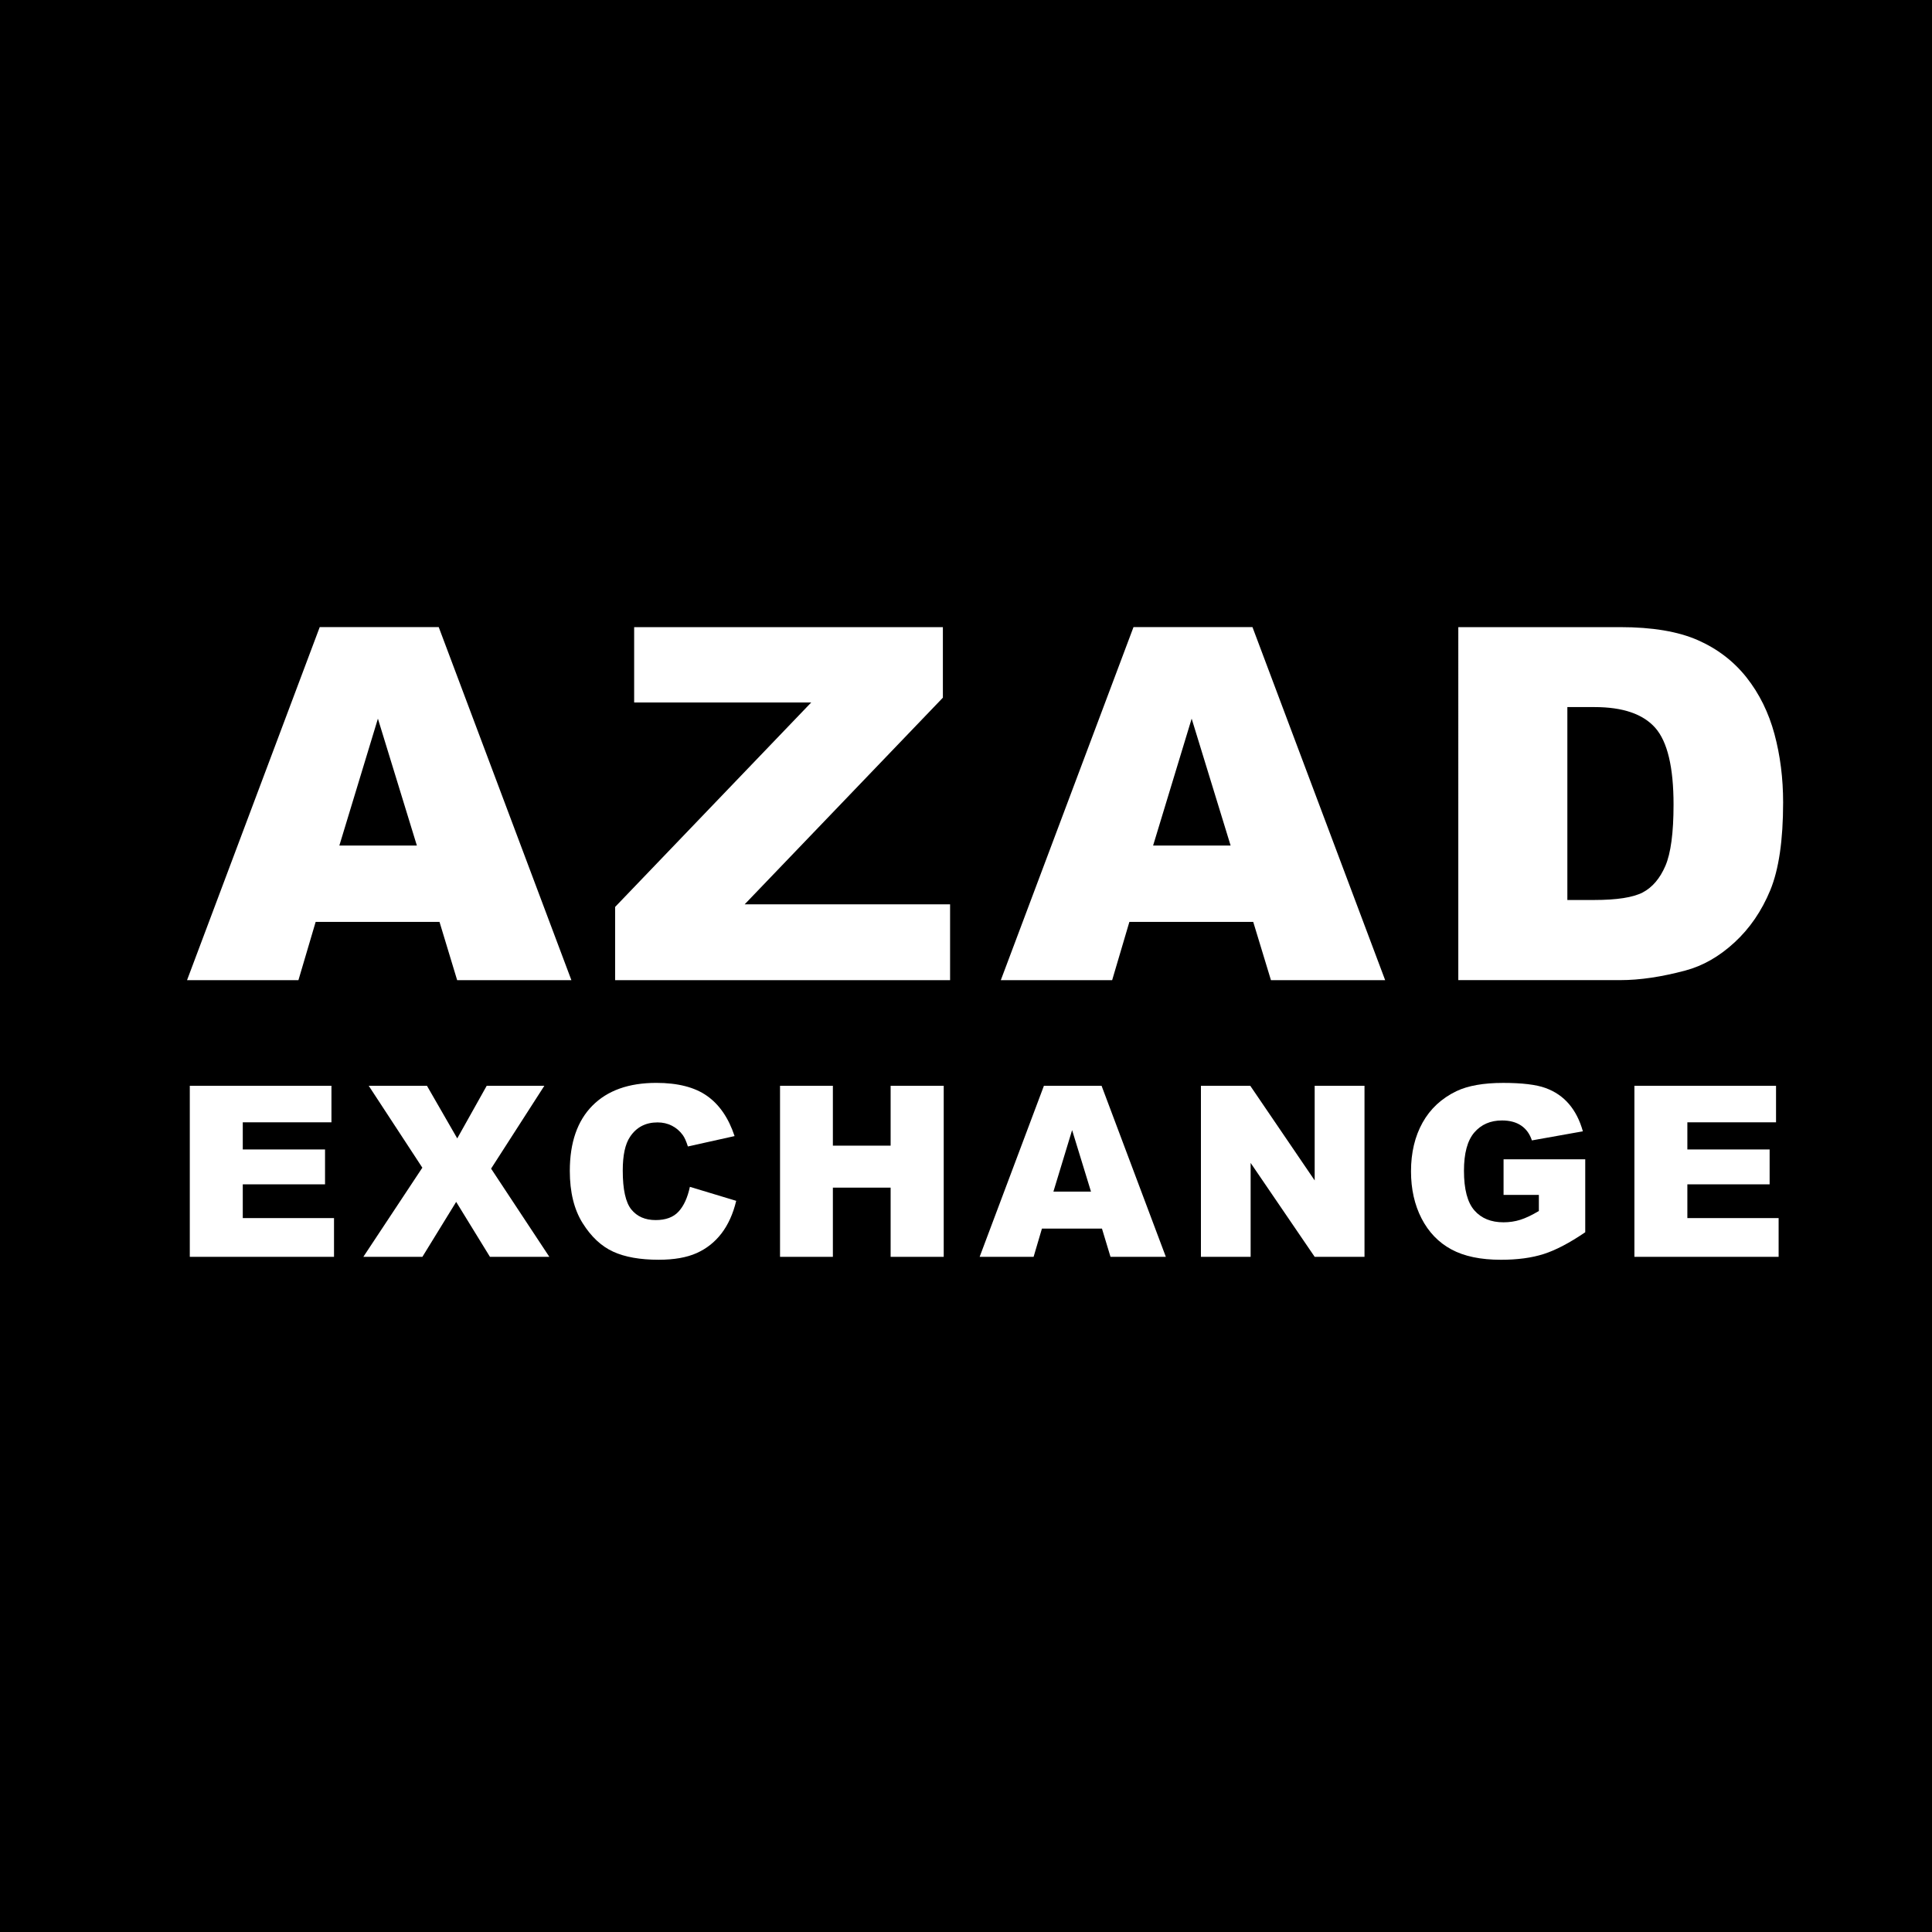
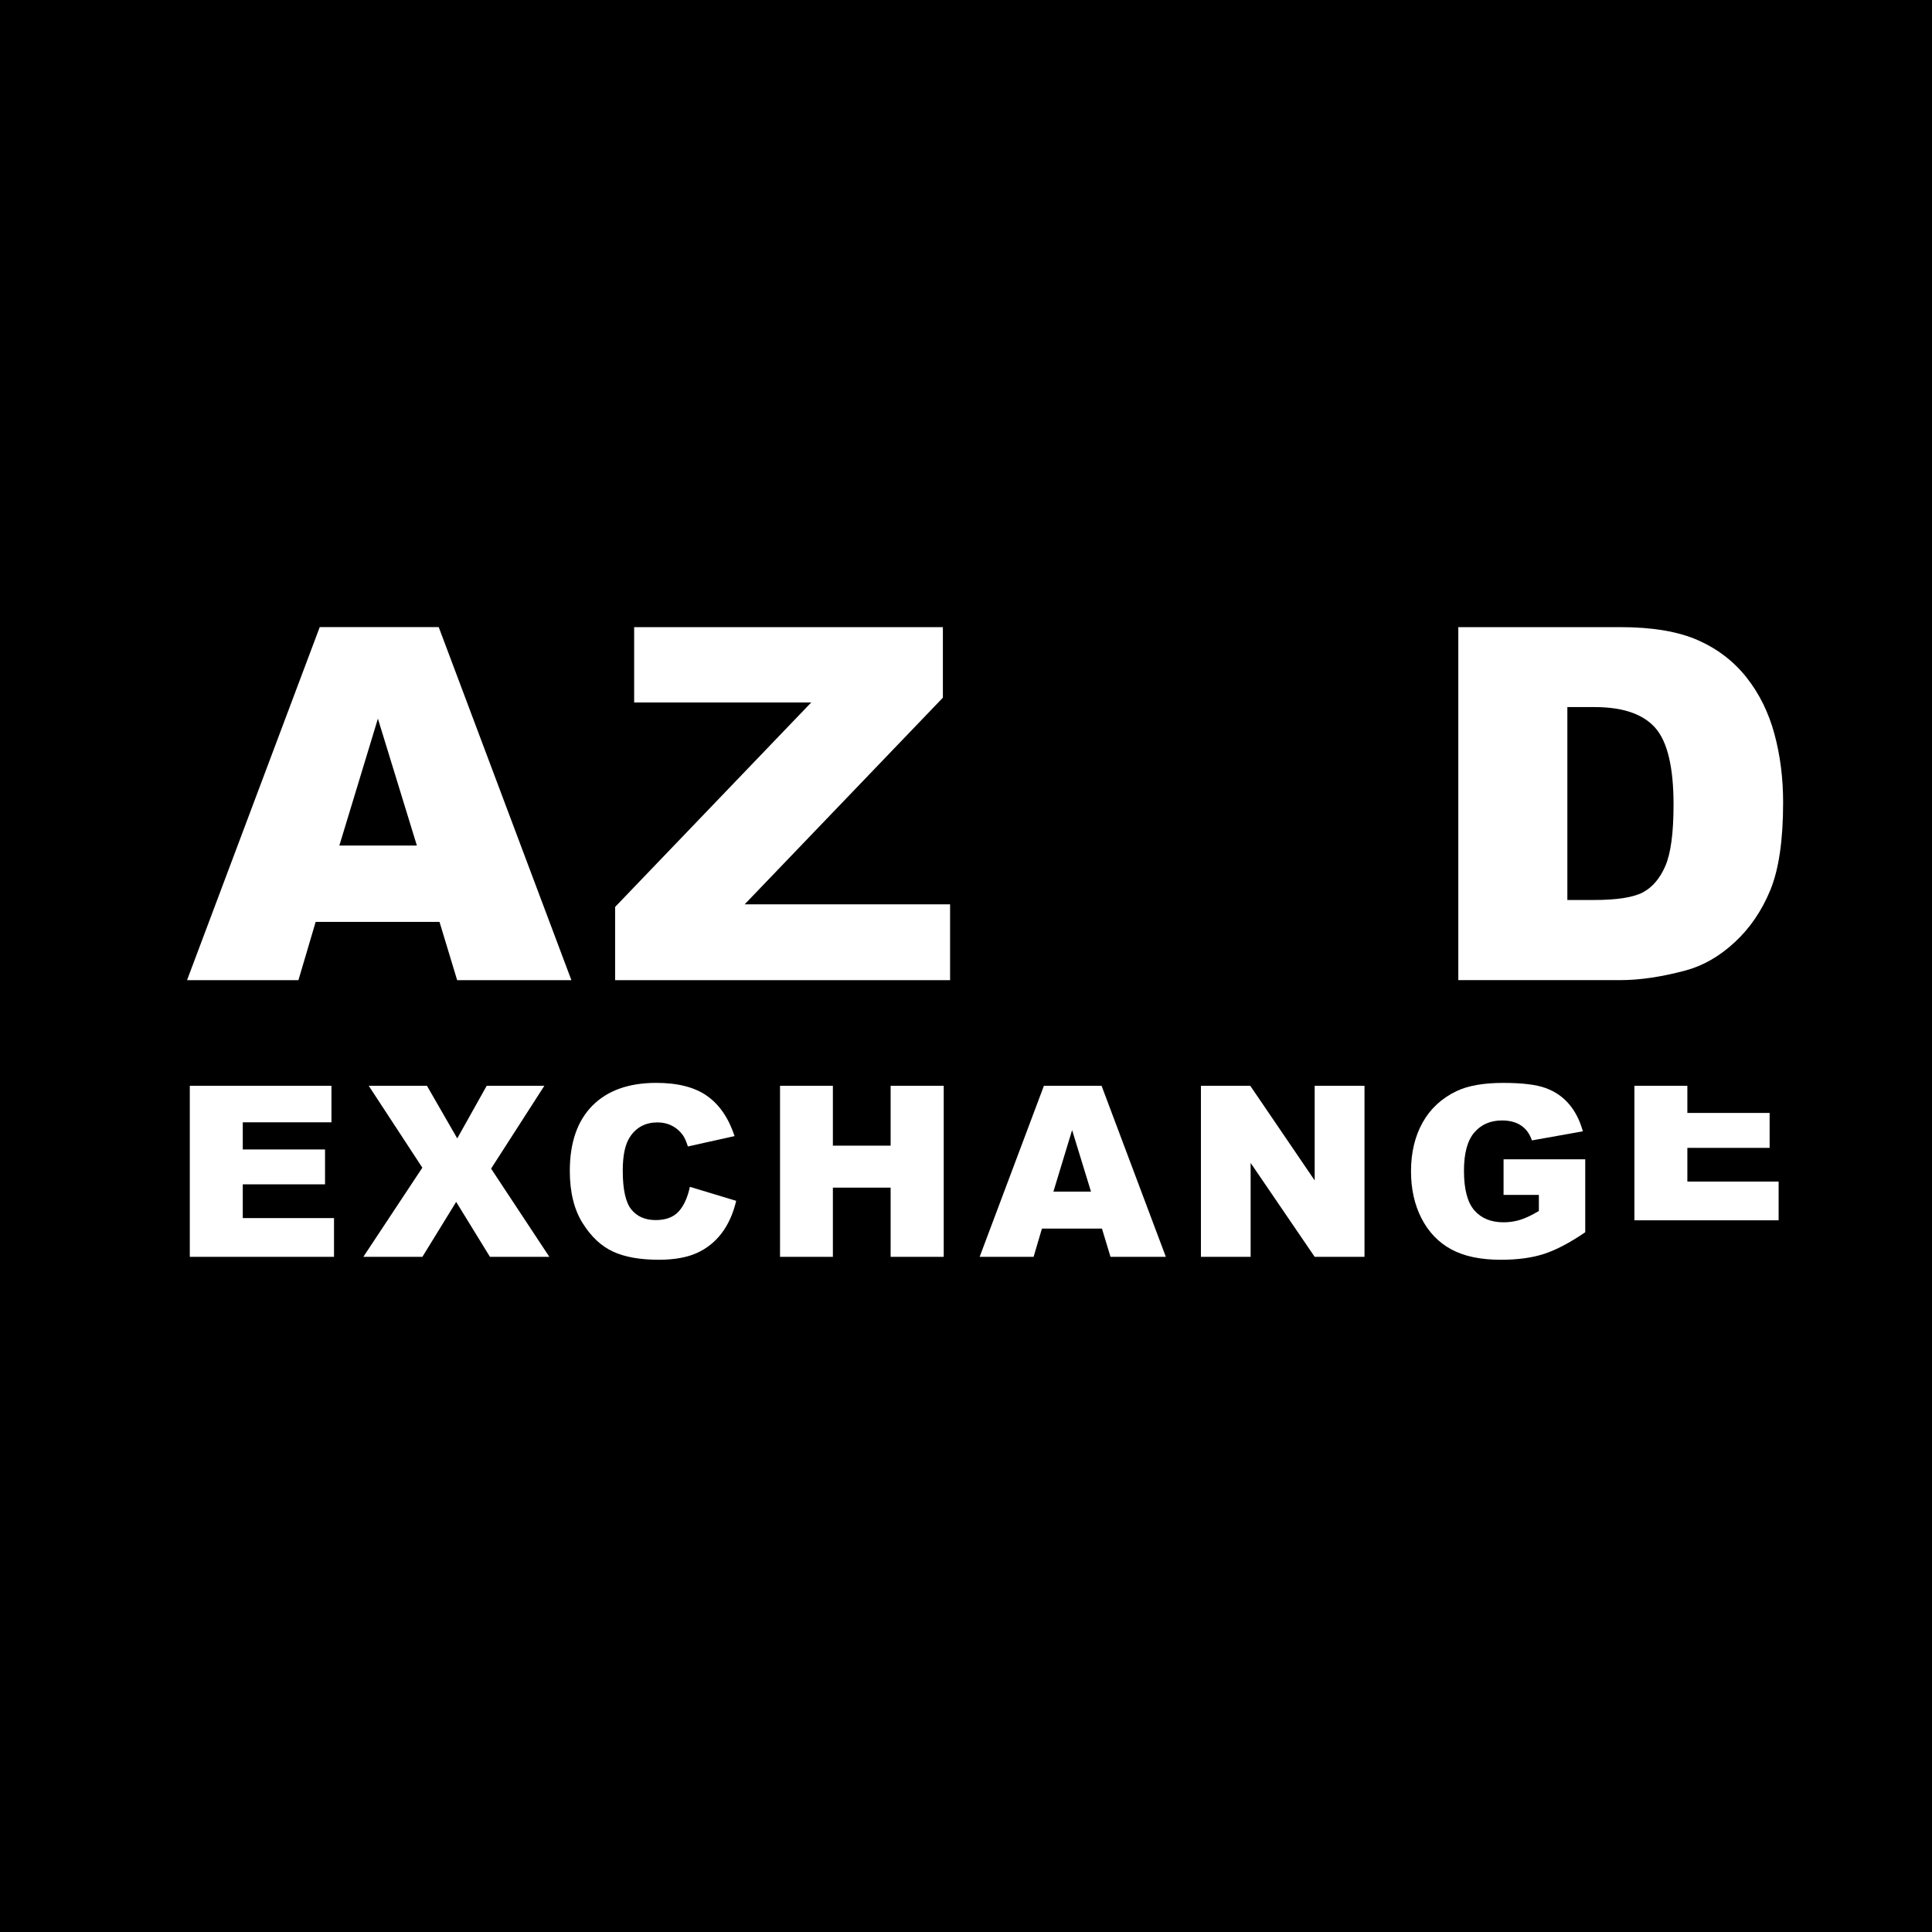
<svg xmlns="http://www.w3.org/2000/svg" version="1.1" id="Layer_1_copy" x="0px" y="0px" width="85.039px" height="85.039px" viewBox="0 0 85.039 85.039" enable-background="new 0 0 85.039 85.039" xml:space="preserve">
  <g id="Layer_2_1_">
</g>
  <rect width="85.039" height="85.039" />
  <g>
    <path fill="#FFFFFF" d="M19.345,40.578h-5.451l-0.758,2.564H8.233l5.84-15.539h5.238l5.839,15.539h-5.028L19.345,40.578z    M18.349,37.218l-1.715-5.586l-1.697,5.586H18.349z" />
    <path fill="#FFFFFF" d="M27.913,27.604h13.589v3.105l-8.724,9.095h9.041v3.338H27.075v-3.222l8.632-9h-7.794V27.604z" />
-     <path fill="#FFFFFF" d="M55.162,40.578h-5.451l-0.758,2.564h-4.901l5.84-15.539h5.237l5.84,15.539h-5.027L55.162,40.578z    M54.167,37.218l-1.715-5.586l-1.697,5.586H54.167z" />
    <path fill="#FFFFFF" d="M64.188,27.604h7.134c1.404,0,2.54,0.191,3.408,0.572c0.865,0.381,1.58,0.929,2.146,1.643   c0.563,0.714,0.973,1.544,1.229,2.491c0.255,0.947,0.381,1.95,0.381,3.01c0,1.661-0.189,2.949-0.565,3.863   c-0.379,0.916-0.903,1.682-1.575,2.3c-0.671,0.619-1.394,1.031-2.161,1.235c-1.055,0.282-2.009,0.423-2.862,0.423h-7.134V27.604z    M68.989,31.123v8.491h1.176c1.004,0,1.717-0.111,2.143-0.333c0.422-0.223,0.755-0.612,0.995-1.167   c0.239-0.554,0.36-1.454,0.36-2.698c0-1.646-0.269-2.773-0.806-3.381c-0.537-0.607-1.427-0.912-2.671-0.912H68.989z" />
  </g>
  <g>
    <path fill="#FFFFFF" d="M8.354,47.792h6.235v1.607h-3.903v1.196h3.621v1.536h-3.621v1.484h4.016v1.705H8.354V47.792z" />
    <path fill="#FFFFFF" d="M16.23,47.792h2.563l1.333,2.316l1.297-2.316h2.537l-2.344,3.646l2.564,3.883h-2.614l-1.487-2.419   l-1.487,2.419h-2.599l2.597-3.924L16.23,47.792z" />
    <path fill="#FFFFFF" d="M30.366,52.24l2.039,0.616c-0.137,0.571-0.353,1.049-0.647,1.433s-0.66,0.673-1.097,0.868   s-0.992,0.292-1.667,0.292c-0.818,0-1.487-0.118-2.005-0.356c-0.519-0.237-0.967-0.656-1.343-1.255s-0.565-1.365-0.565-2.299   c0-1.246,0.332-2.203,0.994-2.872c0.663-0.669,1.6-1.003,2.812-1.003c0.948,0,1.694,0.191,2.237,0.575   c0.542,0.383,0.946,0.972,1.209,1.767l-2.055,0.457c-0.072-0.229-0.147-0.397-0.226-0.504c-0.13-0.178-0.29-0.314-0.478-0.41   c-0.188-0.096-0.399-0.145-0.632-0.145c-0.527,0-0.932,0.213-1.212,0.637c-0.212,0.314-0.319,0.809-0.319,1.482   c0,0.834,0.127,1.406,0.38,1.716s0.609,0.464,1.068,0.464c0.445,0,0.781-0.125,1.009-0.374   C30.099,53.079,30.264,52.716,30.366,52.24z" />
    <path fill="#FFFFFF" d="M34.334,47.792h2.326v2.635h2.542v-2.635h2.337v7.529h-2.337v-3.046h-2.542v3.046h-2.326V47.792z" />
    <path fill="#FFFFFF" d="M48.504,54.078h-2.642l-0.367,1.243H43.12l2.829-7.529h2.538l2.829,7.529H48.88L48.504,54.078z    M48.021,52.45l-0.831-2.707l-0.823,2.707H48.021z" />
    <path fill="#FFFFFF" d="M52.86,47.792h2.172l2.835,4.166v-4.166h2.193v7.529h-2.193l-2.819-4.134v4.134H52.86V47.792z" />
    <path fill="#FFFFFF" d="M66.181,52.594v-1.566h3.595v3.21c-0.688,0.47-1.297,0.789-1.826,0.958   c-0.528,0.17-1.156,0.254-1.882,0.254c-0.894,0-1.622-0.151-2.186-0.457c-0.563-0.305-0.999-0.758-1.31-1.36   c-0.31-0.603-0.465-1.294-0.465-2.075c0-0.822,0.17-1.536,0.509-2.145c0.339-0.607,0.835-1.068,1.489-1.384   c0.51-0.243,1.196-0.364,2.06-0.364c0.832,0,1.454,0.075,1.867,0.226c0.412,0.15,0.755,0.385,1.026,0.701   c0.272,0.316,0.478,0.718,0.614,1.204l-2.244,0.4c-0.093-0.284-0.249-0.501-0.471-0.652c-0.221-0.15-0.502-0.226-0.845-0.226   c-0.51,0-0.916,0.177-1.22,0.531c-0.303,0.354-0.454,0.915-0.454,1.683c0,0.814,0.153,1.396,0.46,1.746   c0.306,0.35,0.733,0.523,1.281,0.523c0.26,0,0.508-0.037,0.744-0.112s0.507-0.204,0.812-0.386v-0.709H66.181z" />
-     <path fill="#FFFFFF" d="M71.94,47.792h6.234v1.607h-3.903v1.196h3.621v1.536h-3.621v1.484h4.017v1.705H71.94V47.792z" />
+     <path fill="#FFFFFF" d="M71.94,47.792h6.234h-3.903v1.196h3.621v1.536h-3.621v1.484h4.017v1.705H71.94V47.792z" />
  </g>
</svg>